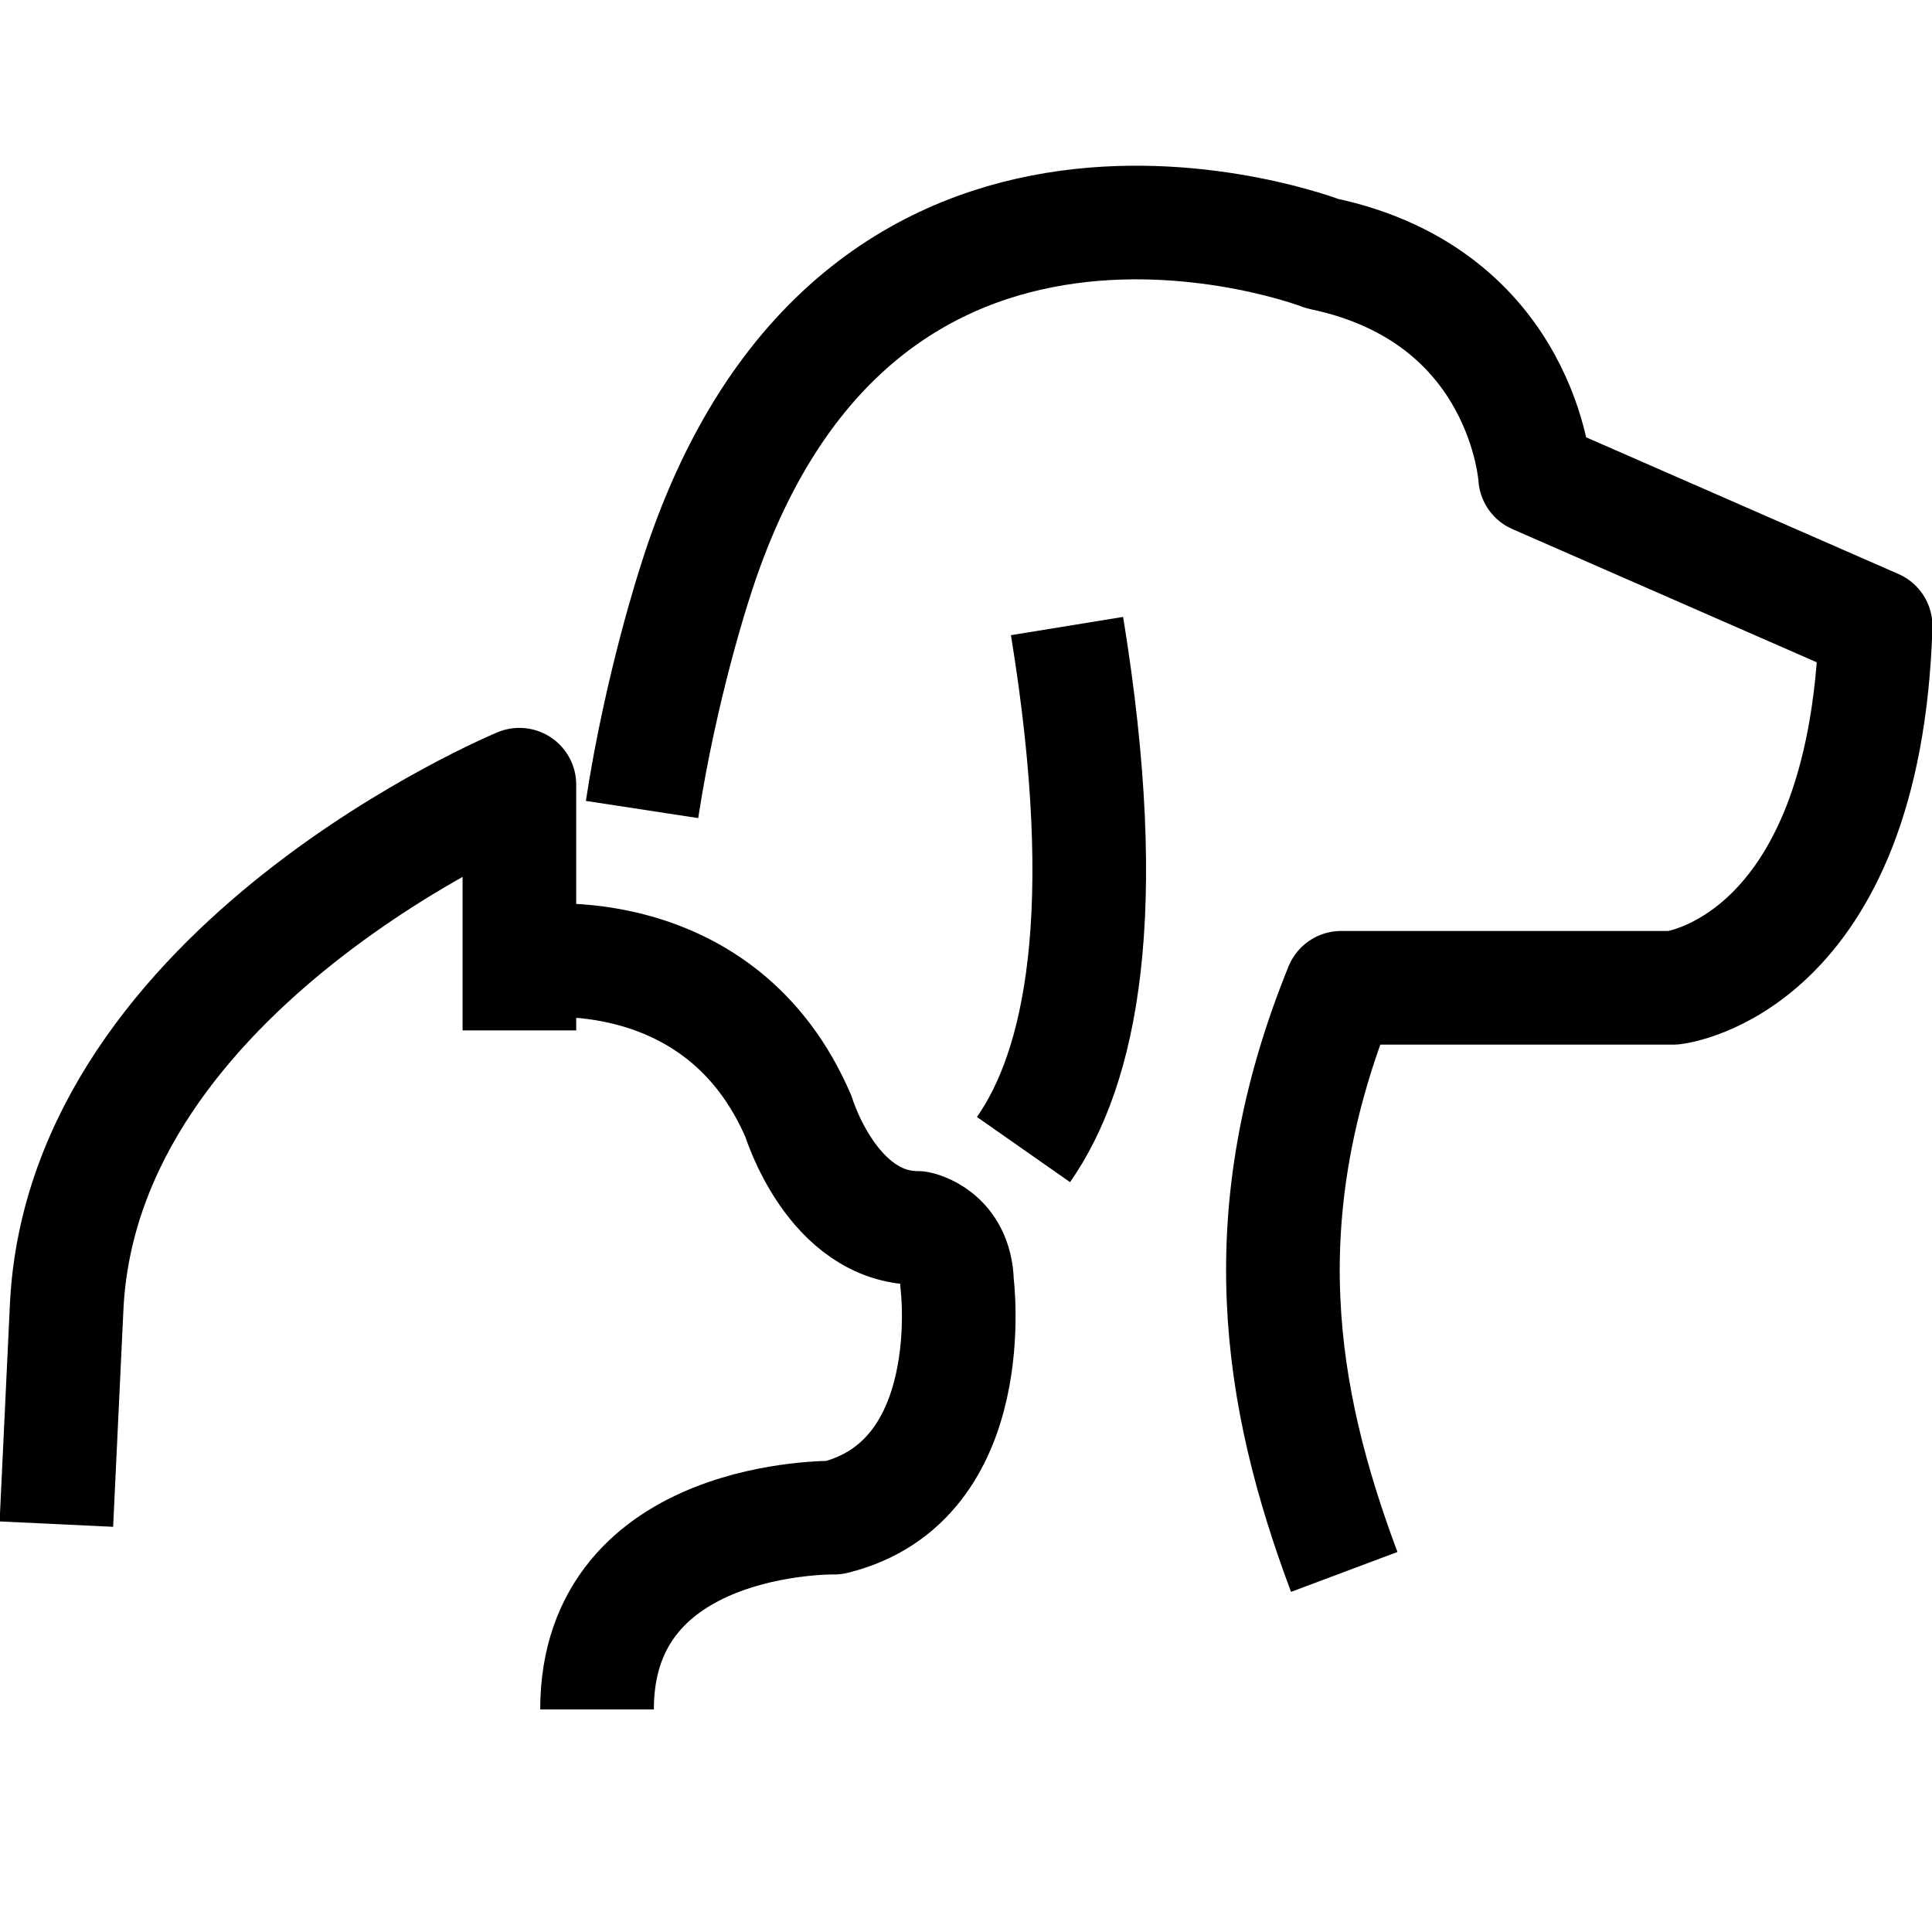
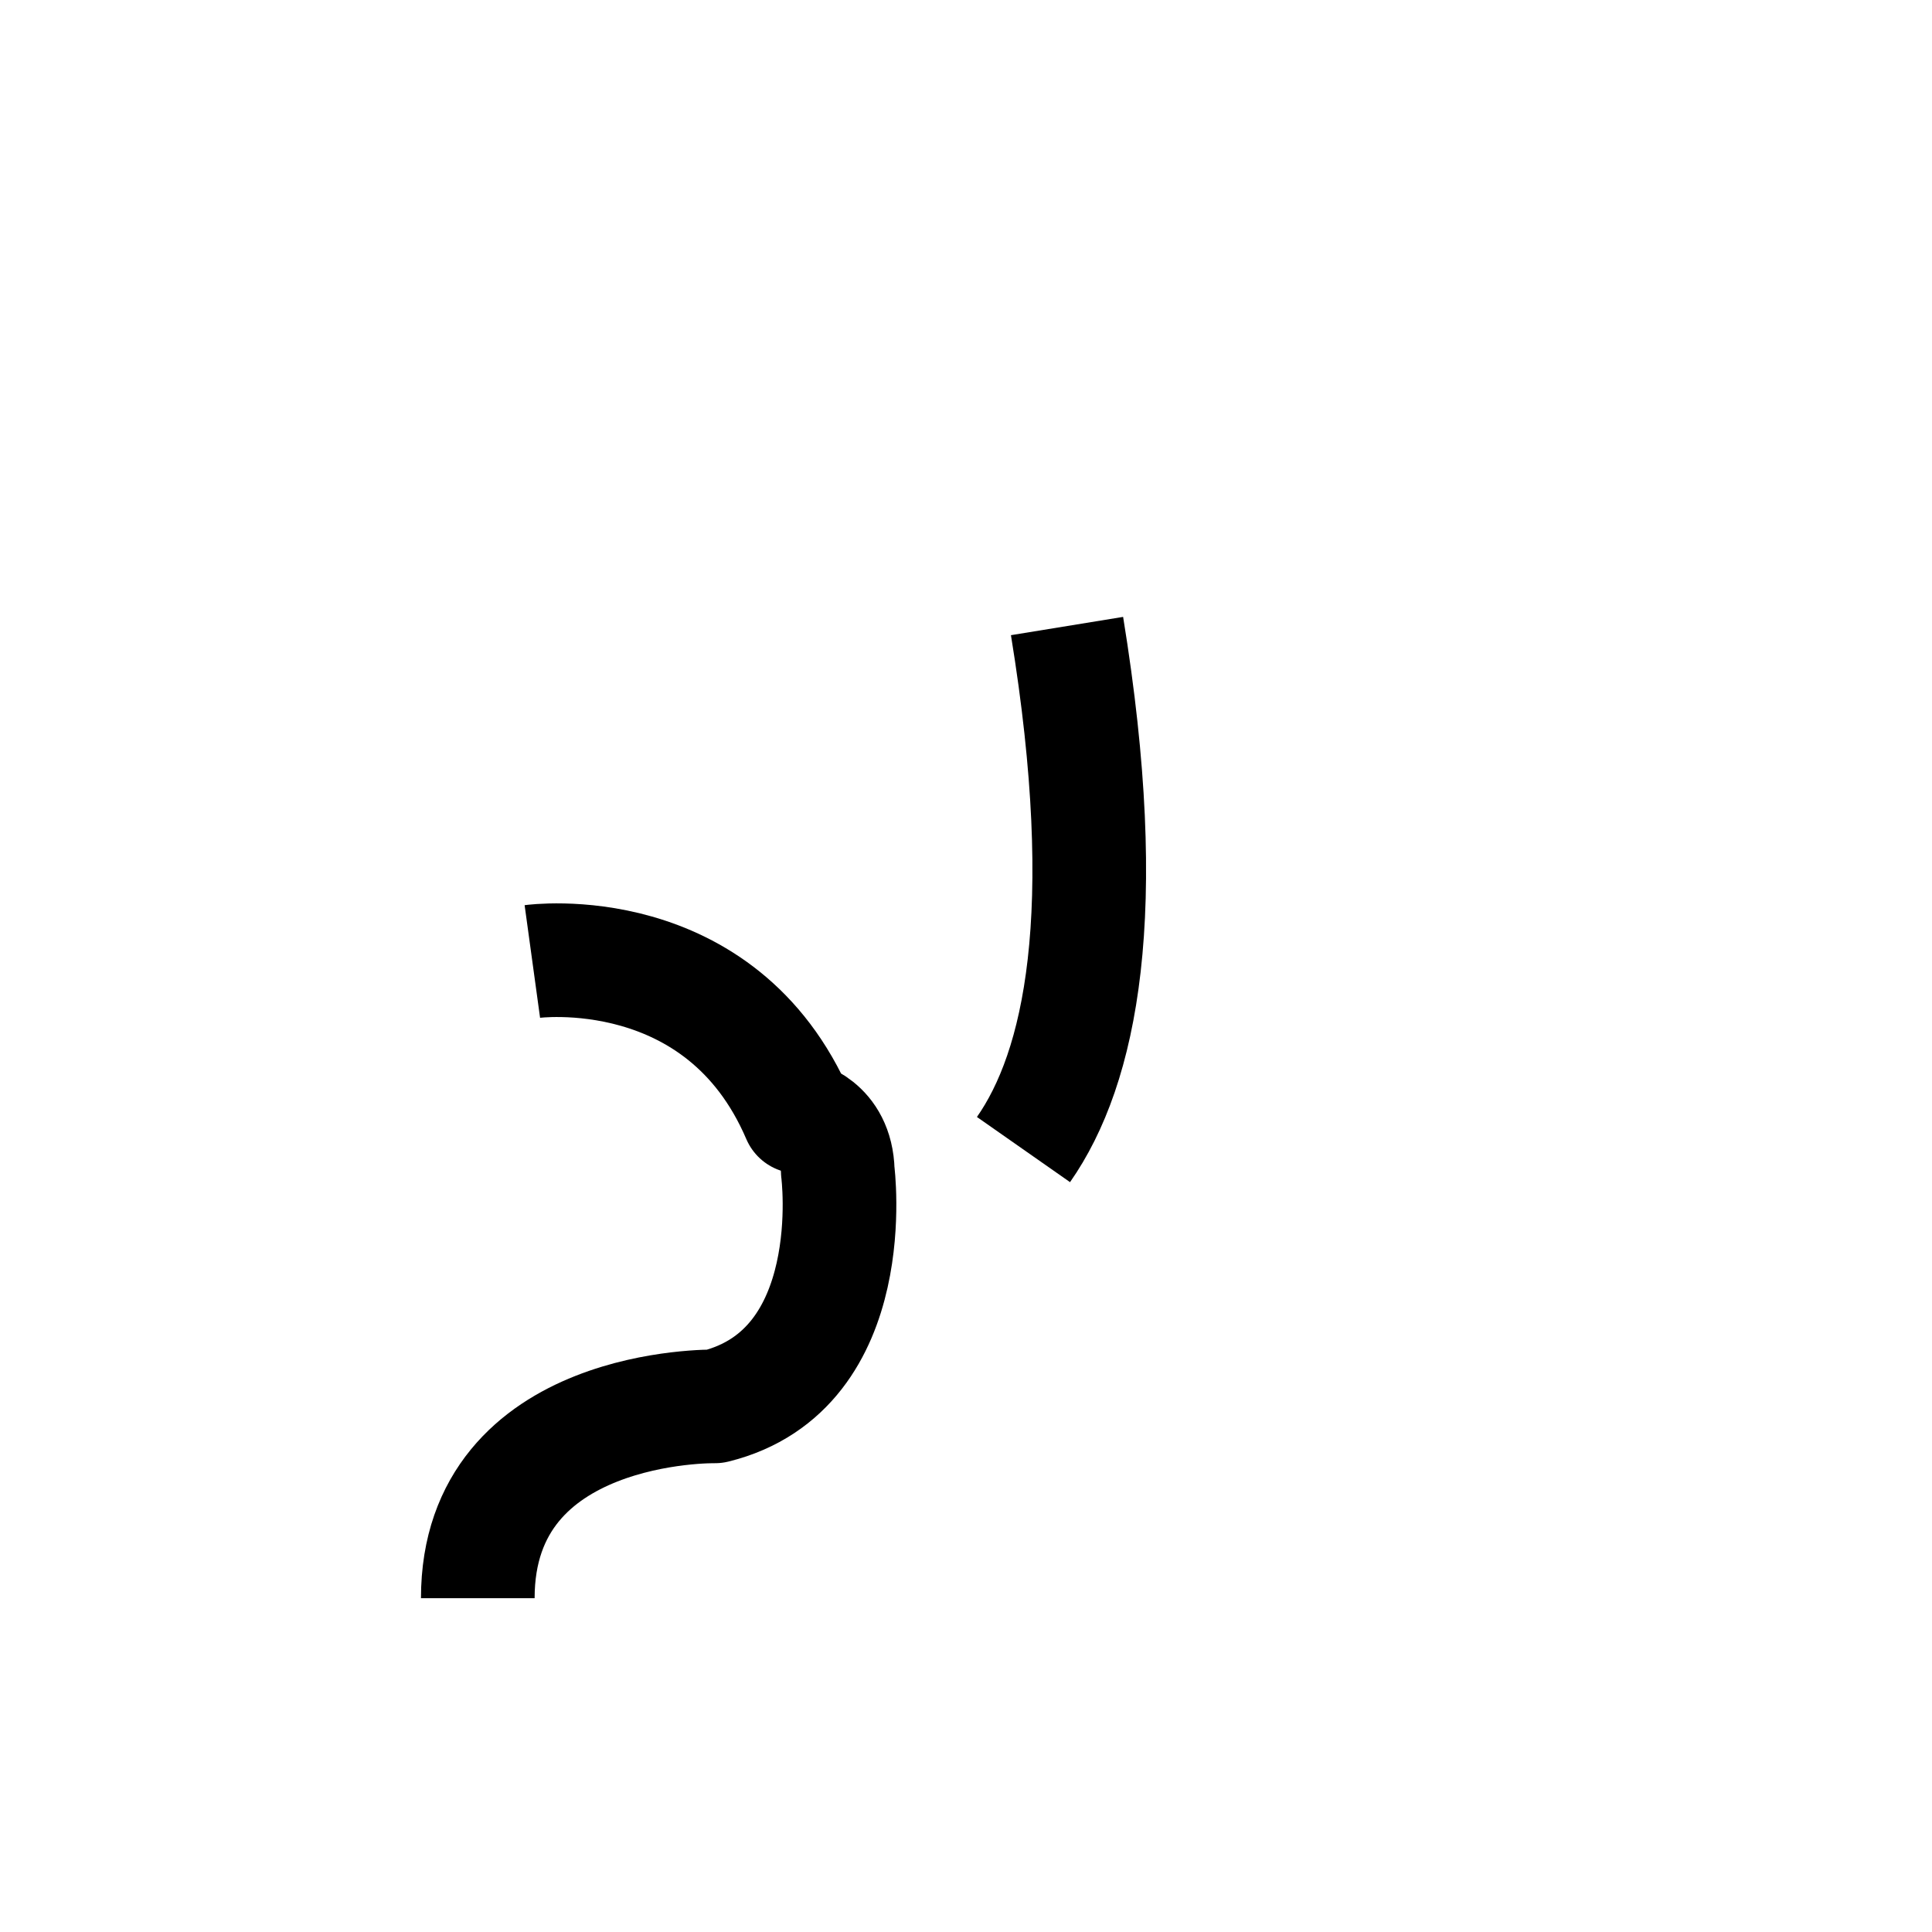
<svg xmlns="http://www.w3.org/2000/svg" enable-background="new 0 0 85 85" height="85px" id="Layer_1" version="1.1" viewBox="0 0 85 85" width="85px" xml:space="preserve">
  <g>
    <g>
      <path d="M45.029,50.576    c2.506-3.58,3.98-10.363,1.916-23.033" fill="none" stroke="#000" stroke-linejoin="round" stroke-miterlimit="10" stroke-width="5" />
    </g>
-     <path d="M23.421,42.301   c0,0,8.297-1.139,11.711,6.828c0,0,1.48,4.895,5.246,4.895c0,0,1.678,0.322,1.727,2.408c0,0,1.139,8.725-5.406,10.338   c0,0-10.432-0.191-10.432,8.439" fill="none" stroke="#000" stroke-linejoin="round" stroke-miterlimit="10" stroke-width="5" />
-     <path d="M22.851,45.334v-10.81   c0,0-19.176,7.966-19.917,22.951l-0.454,9.58" fill="none" stroke="#000" stroke-linejoin="round" stroke-miterlimit="10" stroke-width="5" />
-     <path d="M59.141,69.158   c-2.889-7.705-4.188-15.729-0.135-25.699h14.619c0,0,8.426-0.938,8.895-15.916l-14.98-6.556c0,0-0.469-7.958-9.361-9.829   c0,0-20.598-7.957-27.618,14.51c0,0-1.482,4.512-2.314,9.947" fill="none" stroke="#000" stroke-linejoin="round" stroke-miterlimit="10" stroke-width="5" />
+     <path d="M23.421,42.301   c0,0,8.297-1.139,11.711,6.828c0,0,1.678,0.322,1.727,2.408c0,0,1.139,8.725-5.406,10.338   c0,0-10.432-0.191-10.432,8.439" fill="none" stroke="#000" stroke-linejoin="round" stroke-miterlimit="10" stroke-width="5" />
  </g>
</svg>